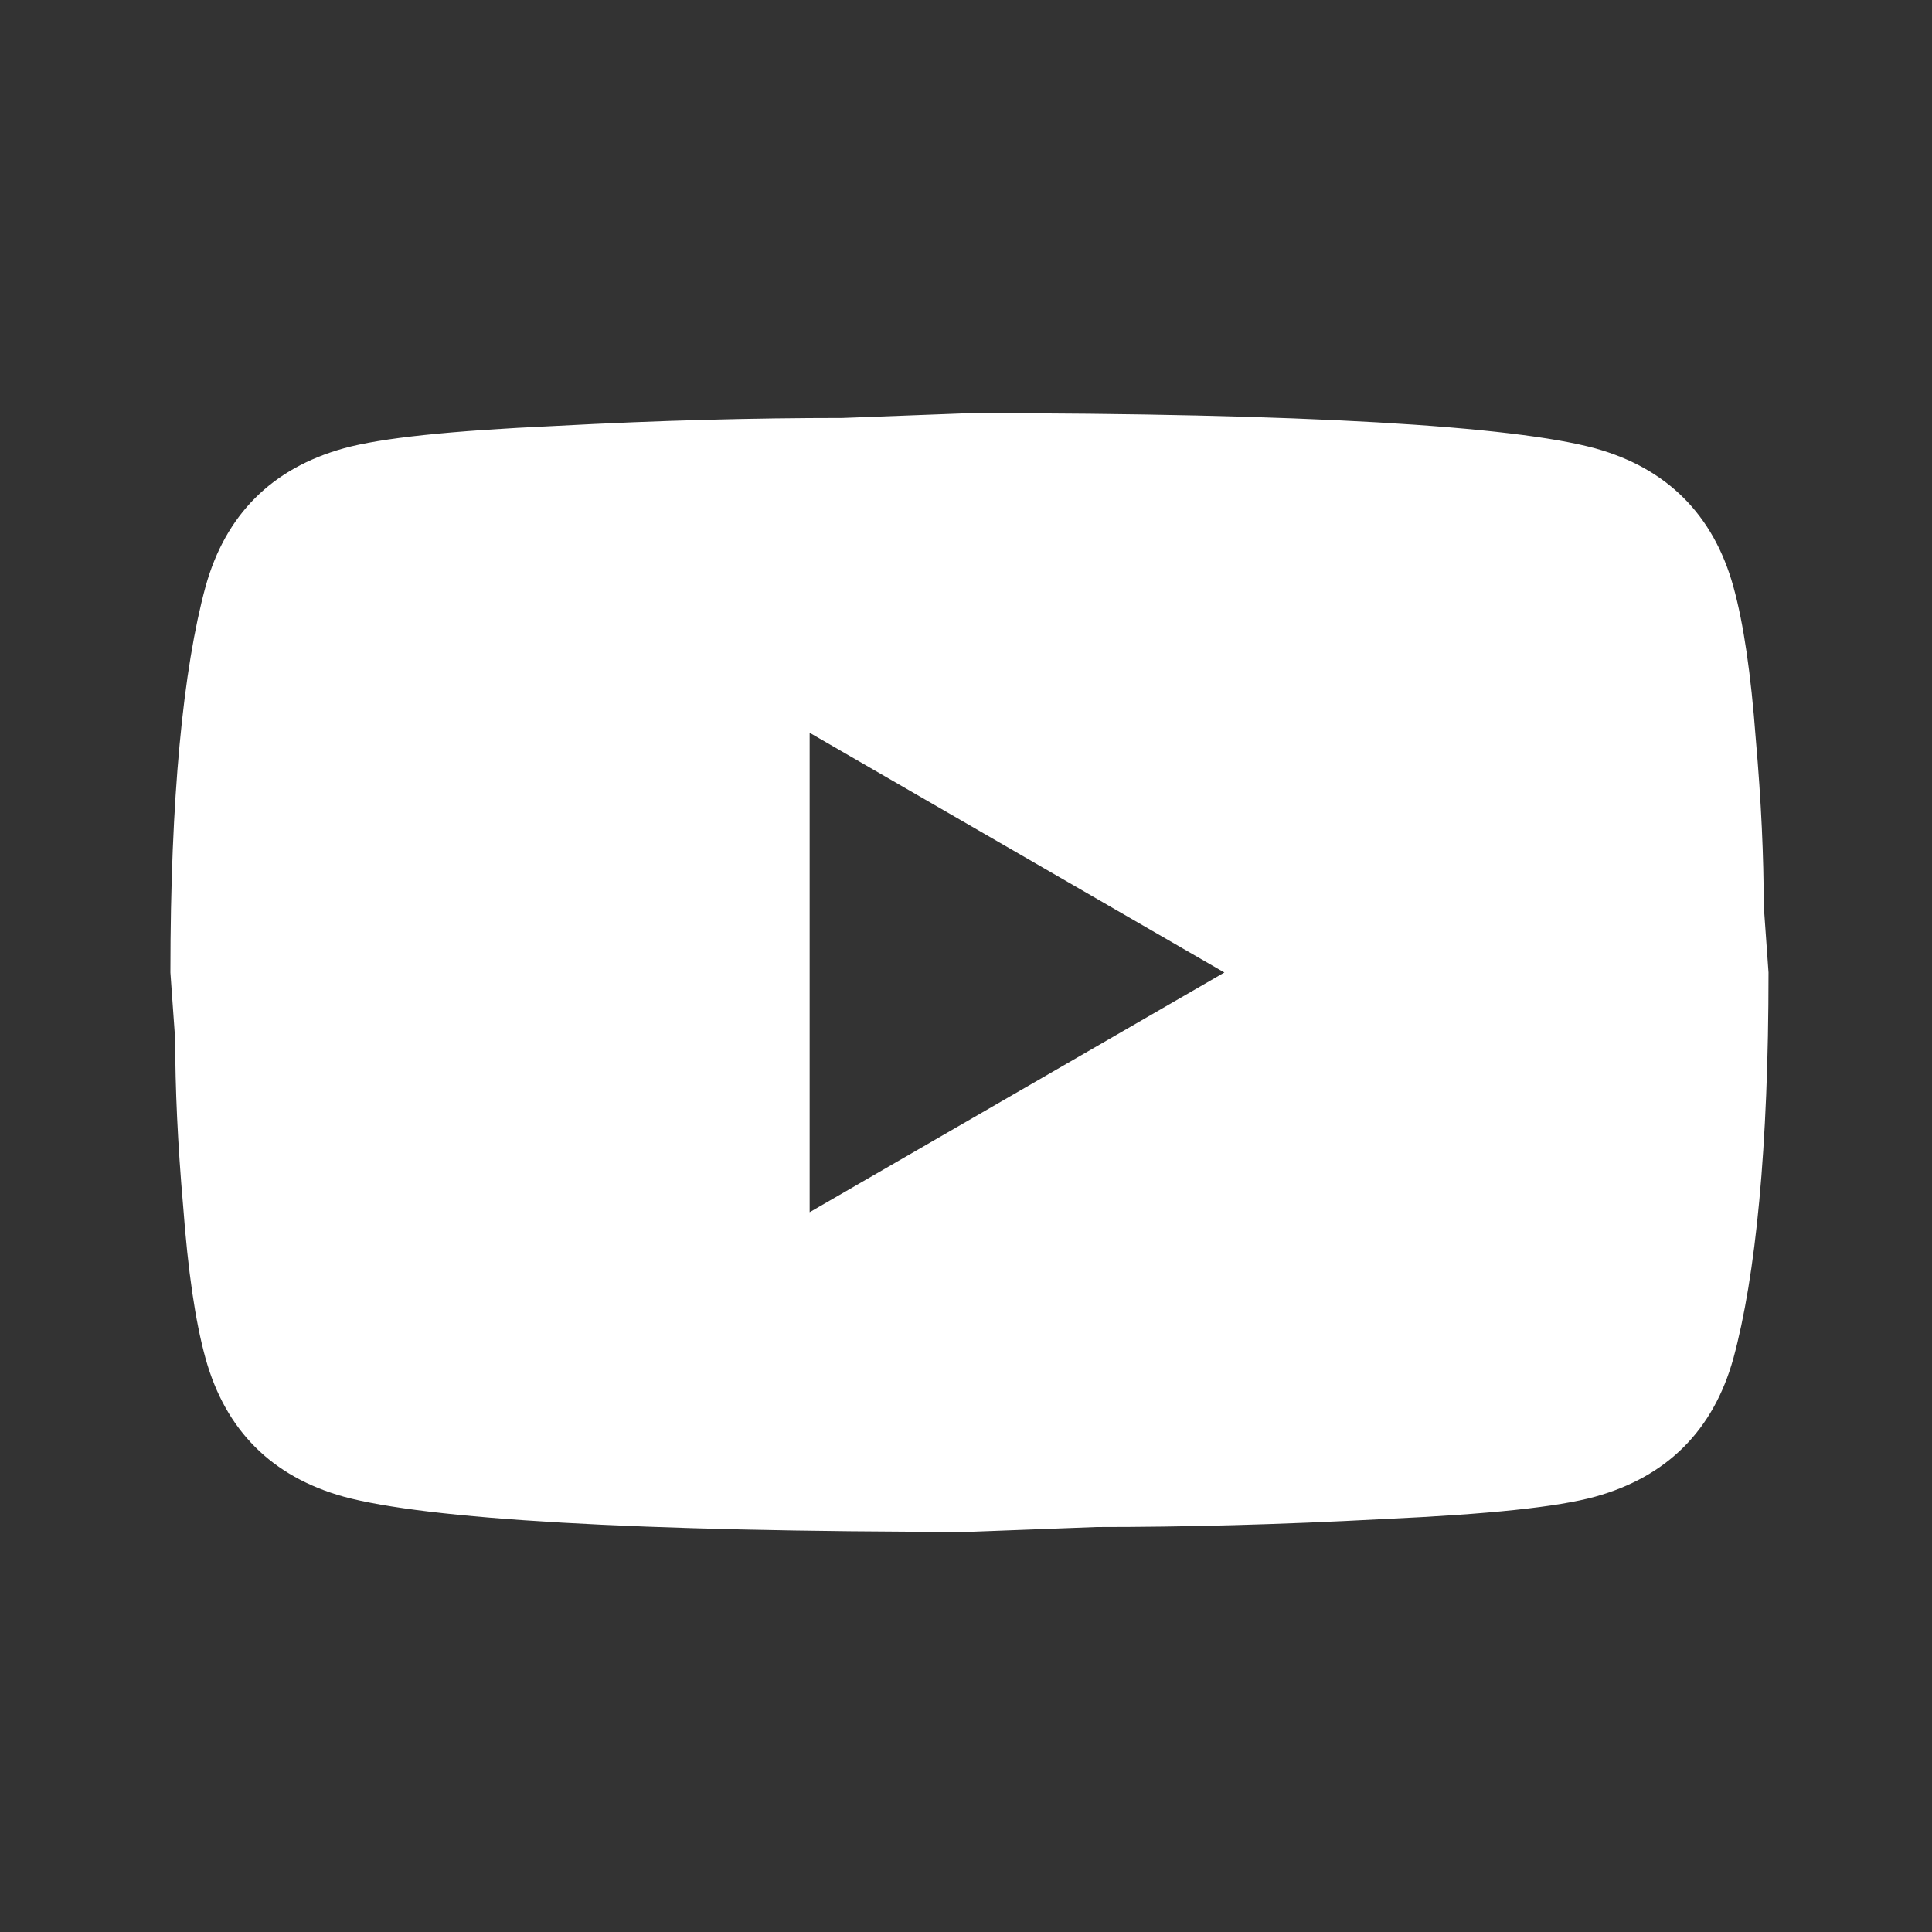
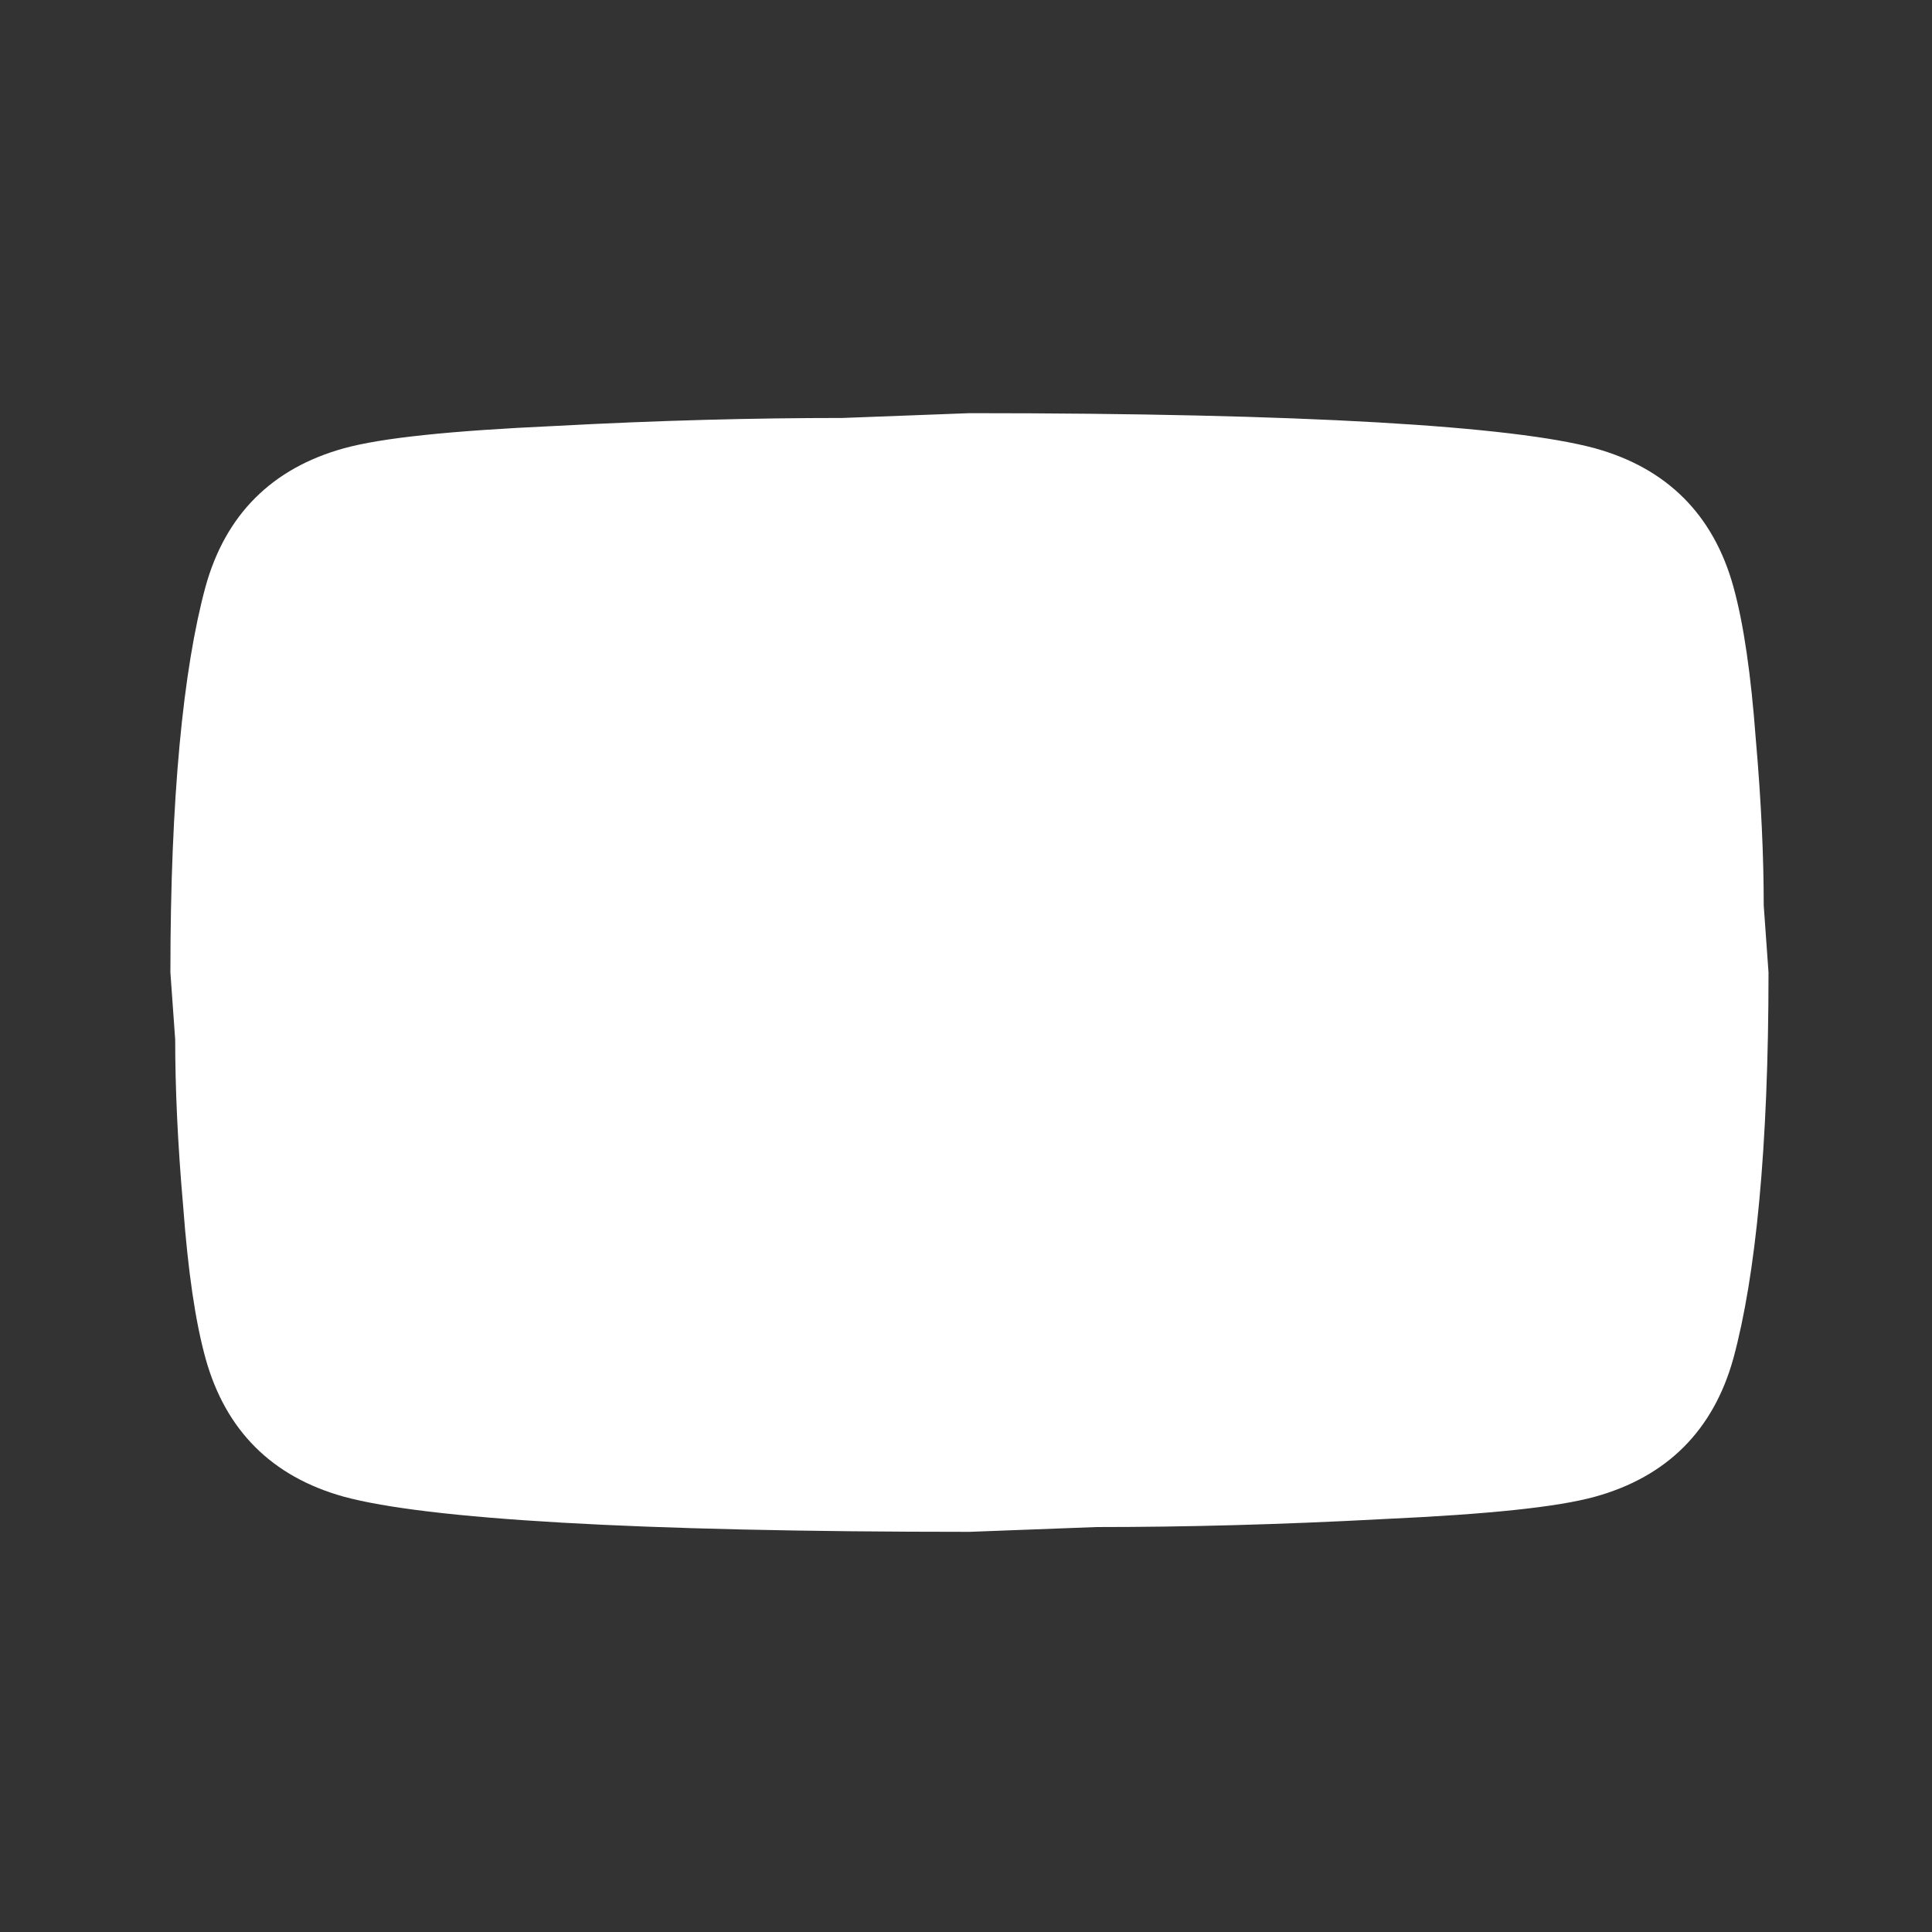
<svg xmlns="http://www.w3.org/2000/svg" width="131" height="131" viewBox="0 0 131 131" fill="none">
  <rect x="0" y="0" width="131" height="131" fill="#333333" stroke="none" />
-   <path d="M54.898 82.195L83.018 65.941L54.898 49.687V82.195ZM117.531 39.772C118.235 42.318 118.723 45.732 119.048 50.066C119.427 54.401 119.59 58.139 119.59 61.39L119.915 65.941C119.915 77.807 119.048 86.53 117.531 92.11C116.176 96.987 113.034 100.129 108.158 101.483C105.611 102.188 100.952 102.675 93.8 103.001C86.756 103.38 80.309 103.542 74.349 103.542L65.734 103.867C43.033 103.867 28.892 103.001 23.311 101.483C18.435 100.129 15.292 96.987 13.938 92.11C13.233 89.564 12.746 86.15 12.421 81.816C12.041 77.481 11.879 73.743 11.879 70.492L11.554 65.941C11.554 54.075 12.421 45.352 13.938 39.772C15.292 34.896 18.435 31.753 23.311 30.399C25.857 29.694 30.517 29.207 37.669 28.881C44.712 28.502 51.16 28.34 57.12 28.34L65.734 28.015C88.436 28.015 102.577 28.881 108.158 30.399C113.034 31.753 116.176 34.896 117.531 39.772Z" fill="white" />
+   <path d="M54.898 82.195L54.898 49.687V82.195ZM117.531 39.772C118.235 42.318 118.723 45.732 119.048 50.066C119.427 54.401 119.59 58.139 119.59 61.39L119.915 65.941C119.915 77.807 119.048 86.53 117.531 92.11C116.176 96.987 113.034 100.129 108.158 101.483C105.611 102.188 100.952 102.675 93.8 103.001C86.756 103.38 80.309 103.542 74.349 103.542L65.734 103.867C43.033 103.867 28.892 103.001 23.311 101.483C18.435 100.129 15.292 96.987 13.938 92.11C13.233 89.564 12.746 86.15 12.421 81.816C12.041 77.481 11.879 73.743 11.879 70.492L11.554 65.941C11.554 54.075 12.421 45.352 13.938 39.772C15.292 34.896 18.435 31.753 23.311 30.399C25.857 29.694 30.517 29.207 37.669 28.881C44.712 28.502 51.16 28.34 57.12 28.34L65.734 28.015C88.436 28.015 102.577 28.881 108.158 30.399C113.034 31.753 116.176 34.896 117.531 39.772Z" fill="white" />
</svg>